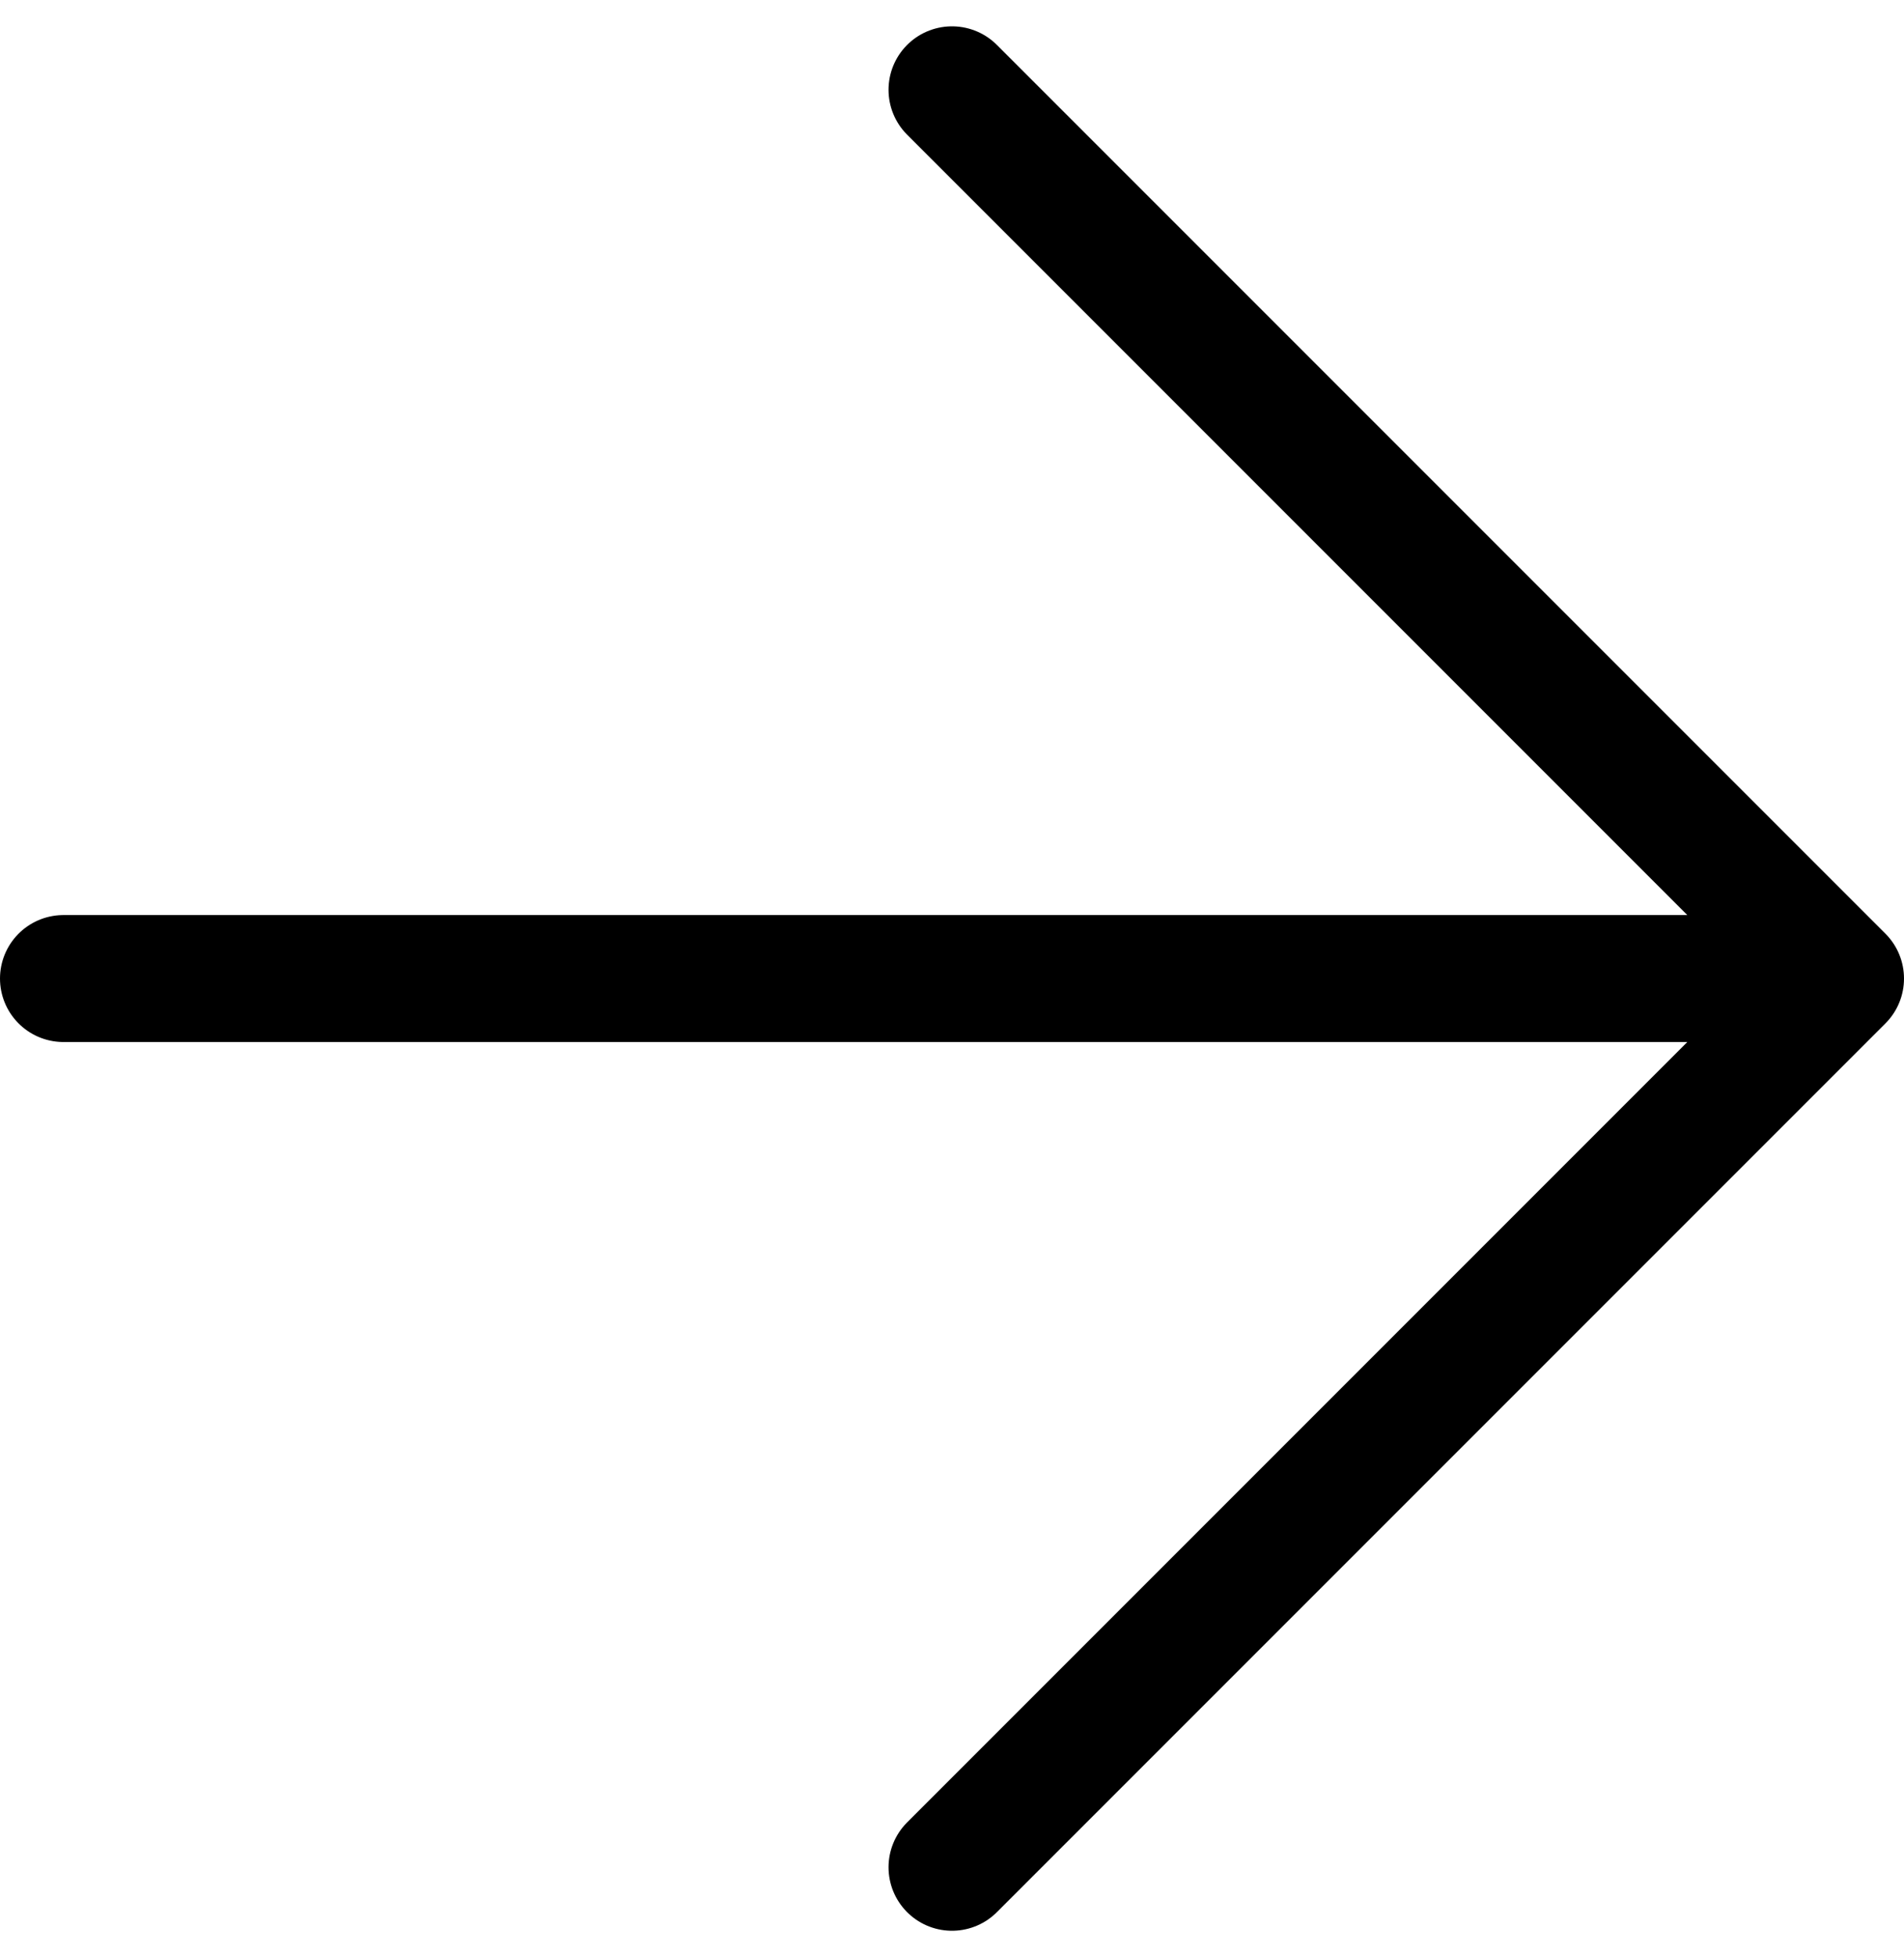
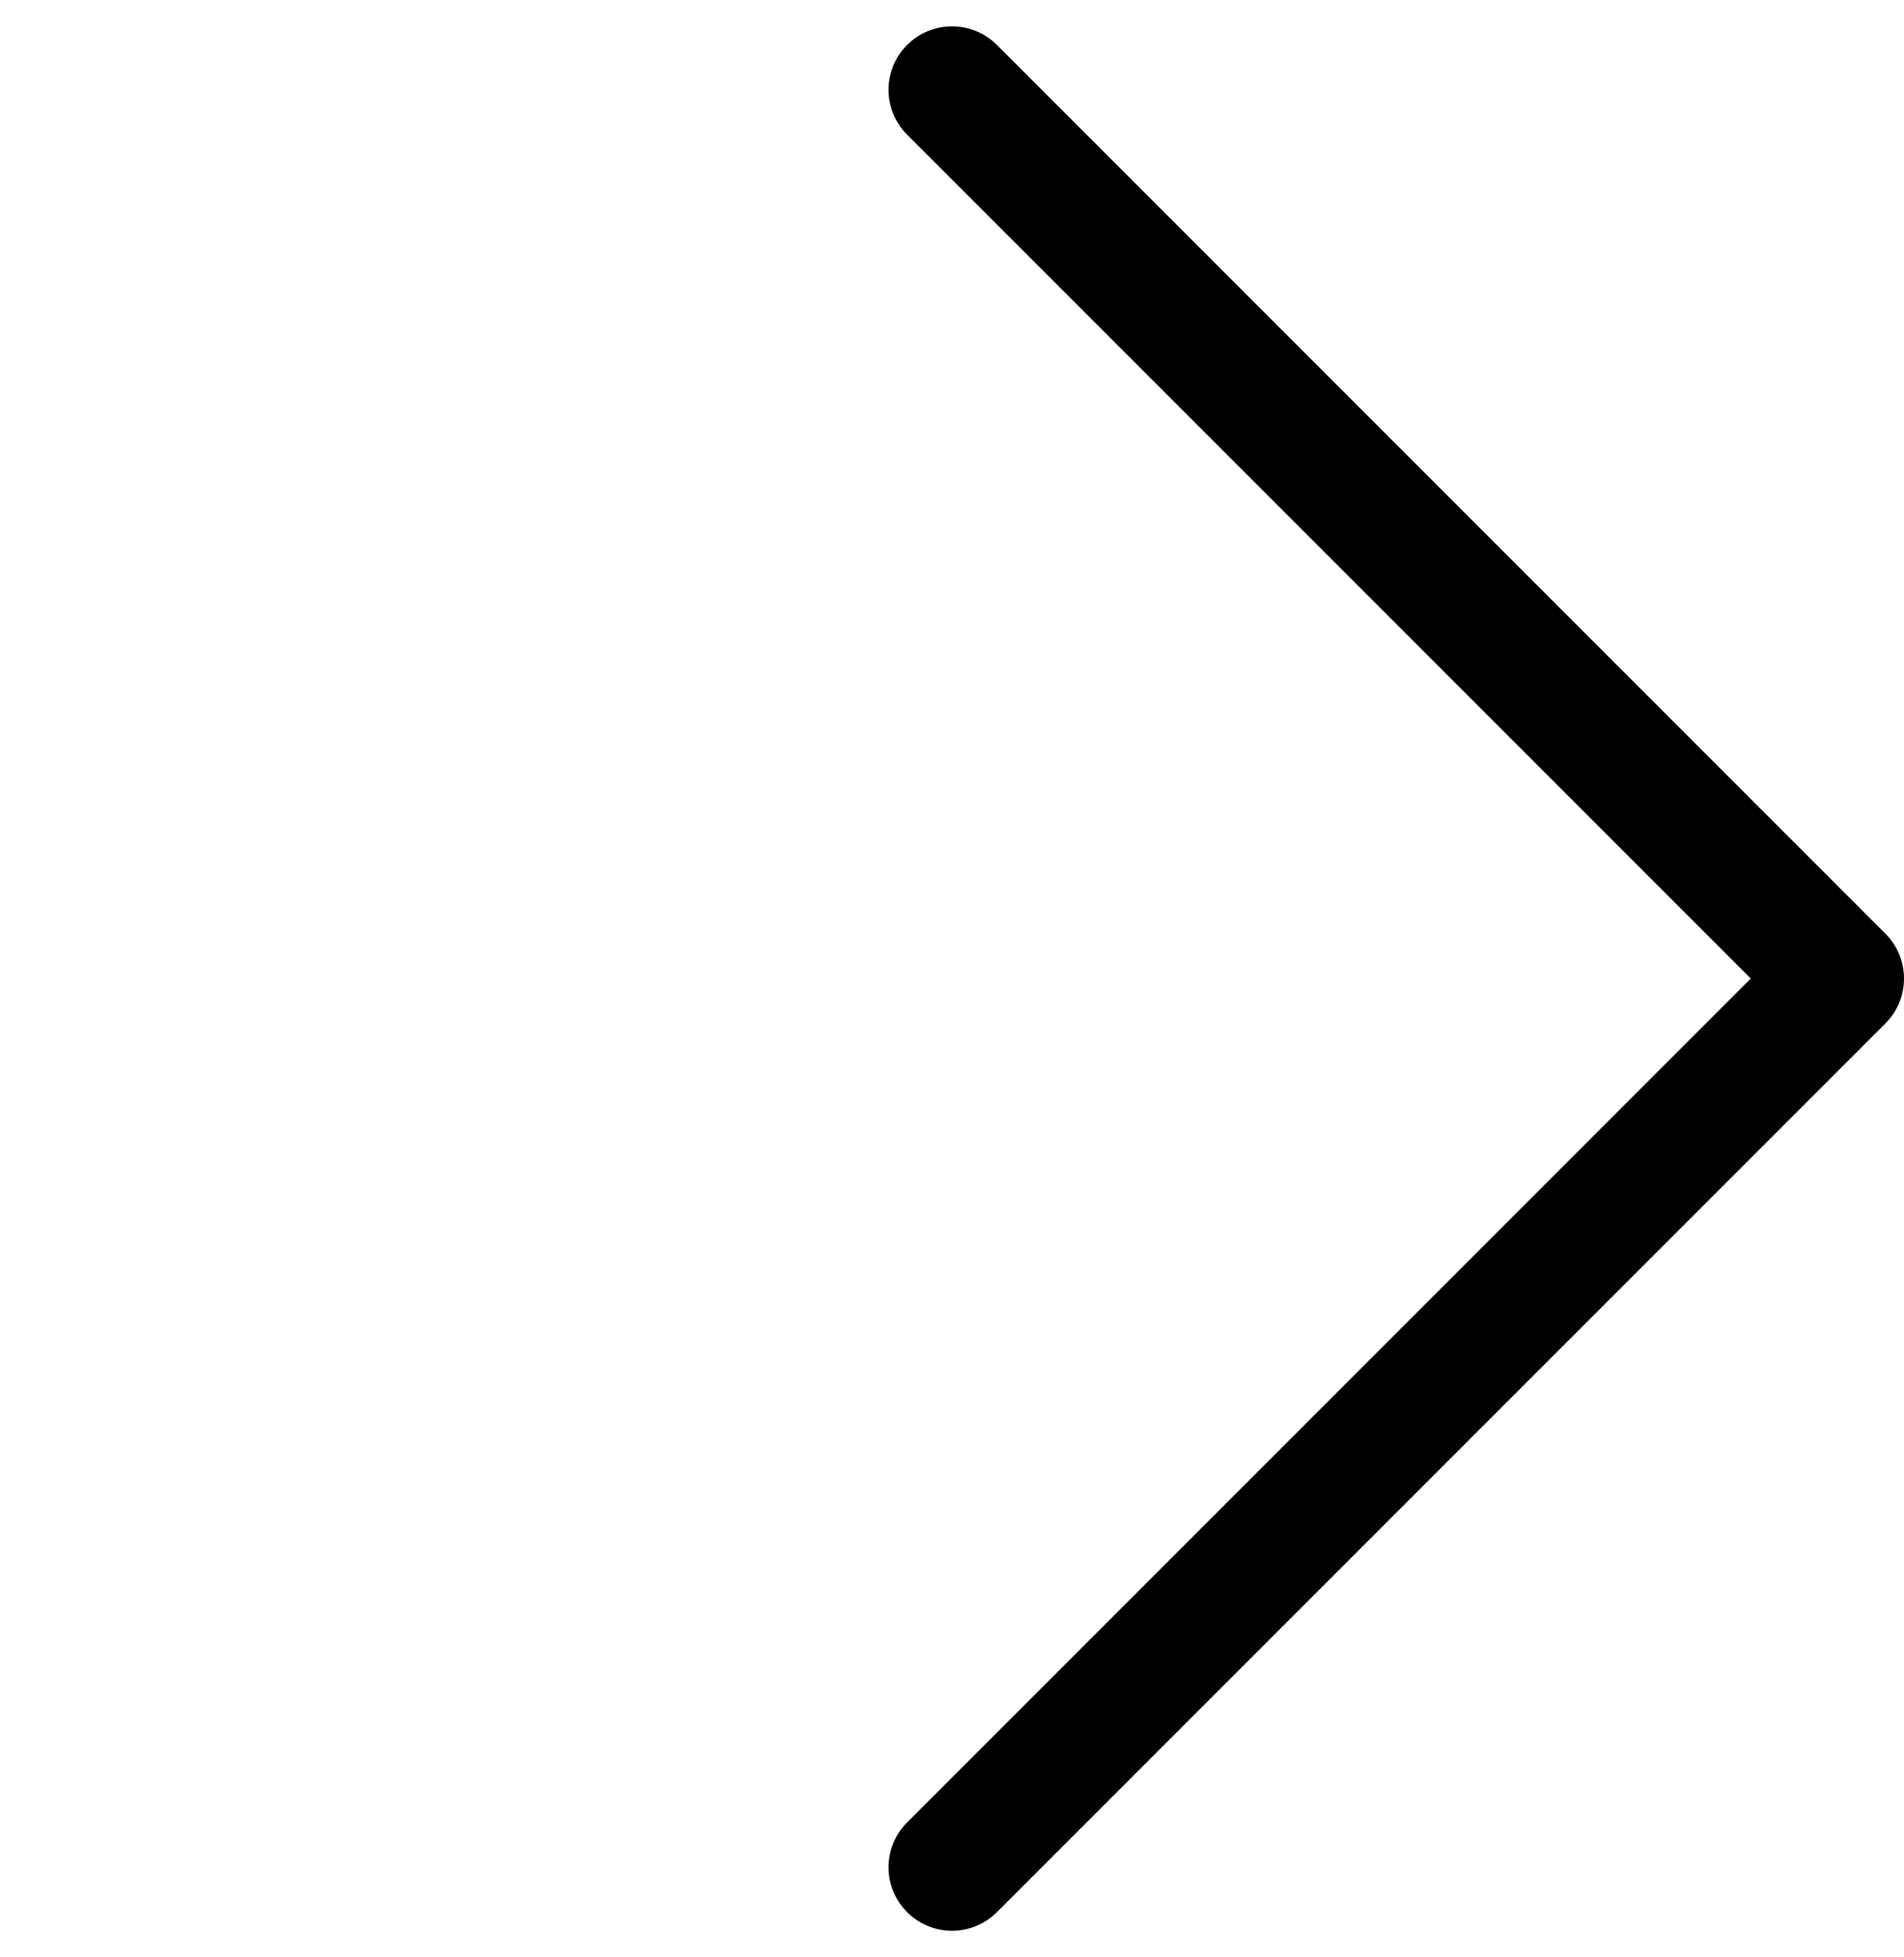
<svg xmlns="http://www.w3.org/2000/svg" width="22.5" height="23.121" viewBox="0 0 22.5 23.121">
-   <path id="Icon_feather-arrow-right" data-name="Icon feather-arrow-right" d="M7.5,18h21M18,7.5,28.5,18,18,28.5" transform="translate(-6.75 -6.439)" fill="none" stroke="#000" stroke-linecap="round" stroke-linejoin="round" stroke-width="1.5" />
+   <path id="Icon_feather-arrow-right" data-name="Icon feather-arrow-right" d="M7.5,18M18,7.5,28.5,18,18,28.5" transform="translate(-6.75 -6.439)" fill="none" stroke="#000" stroke-linecap="round" stroke-linejoin="round" stroke-width="1.5" />
</svg>